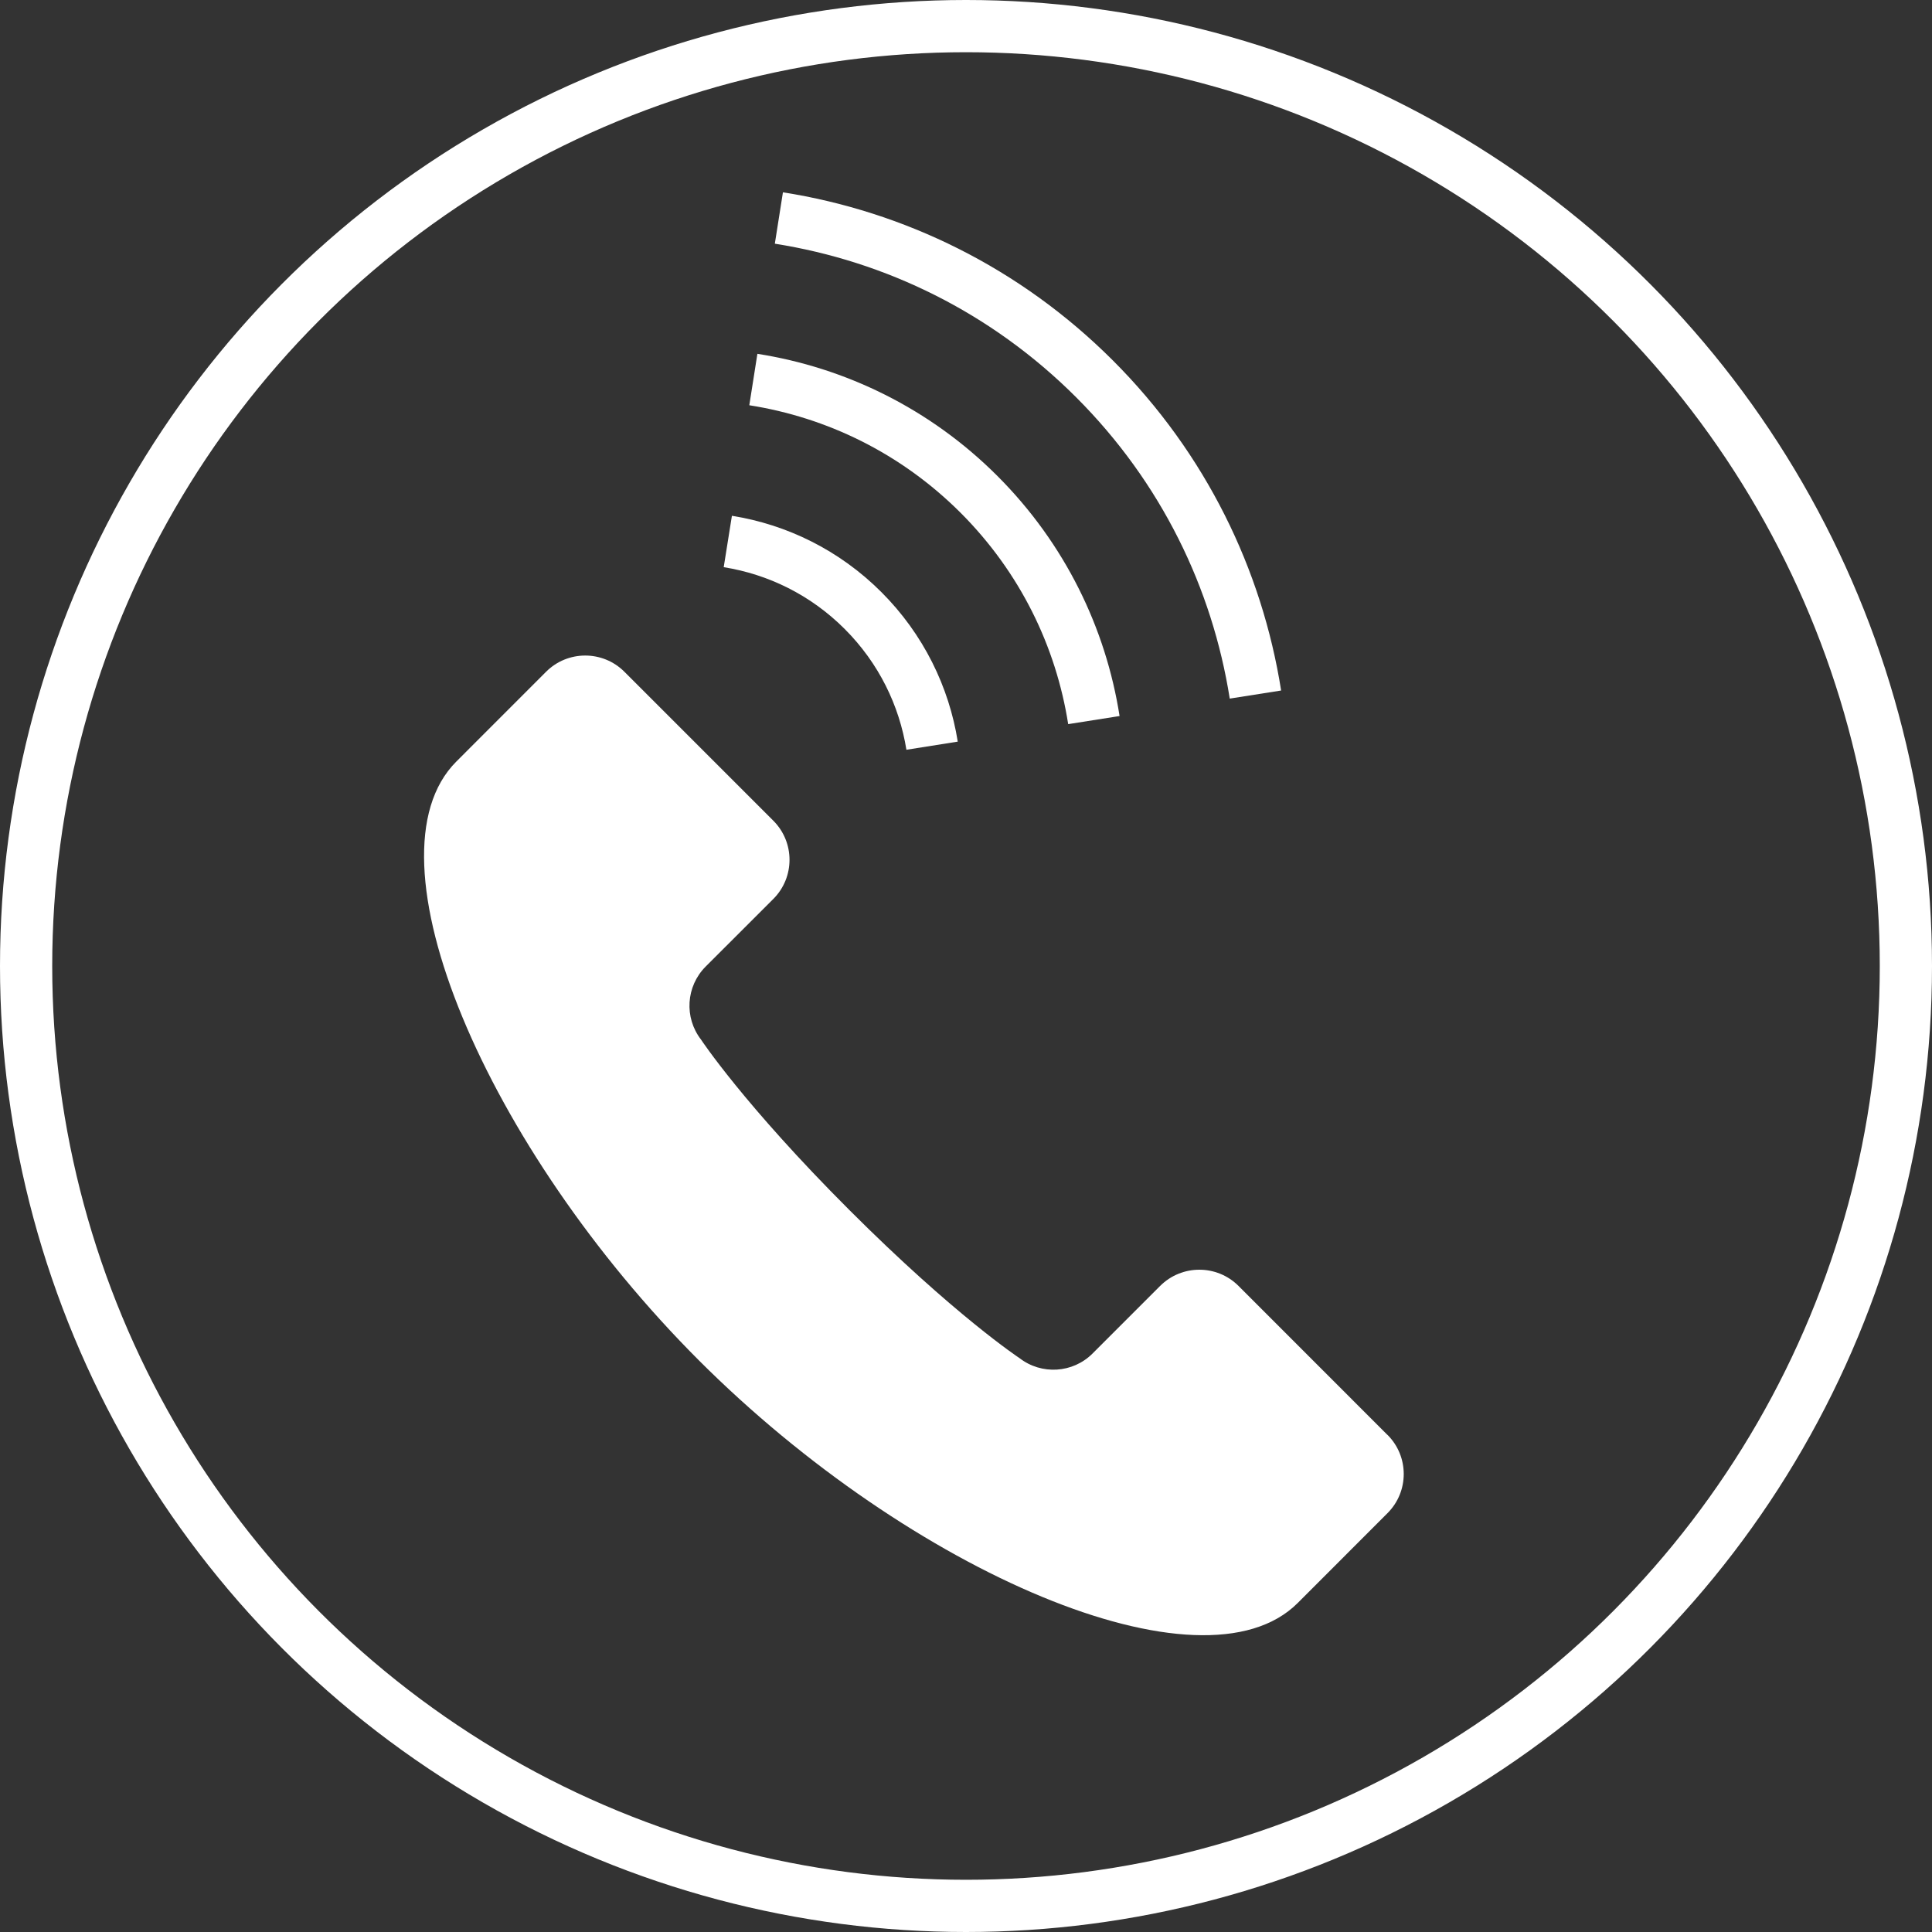
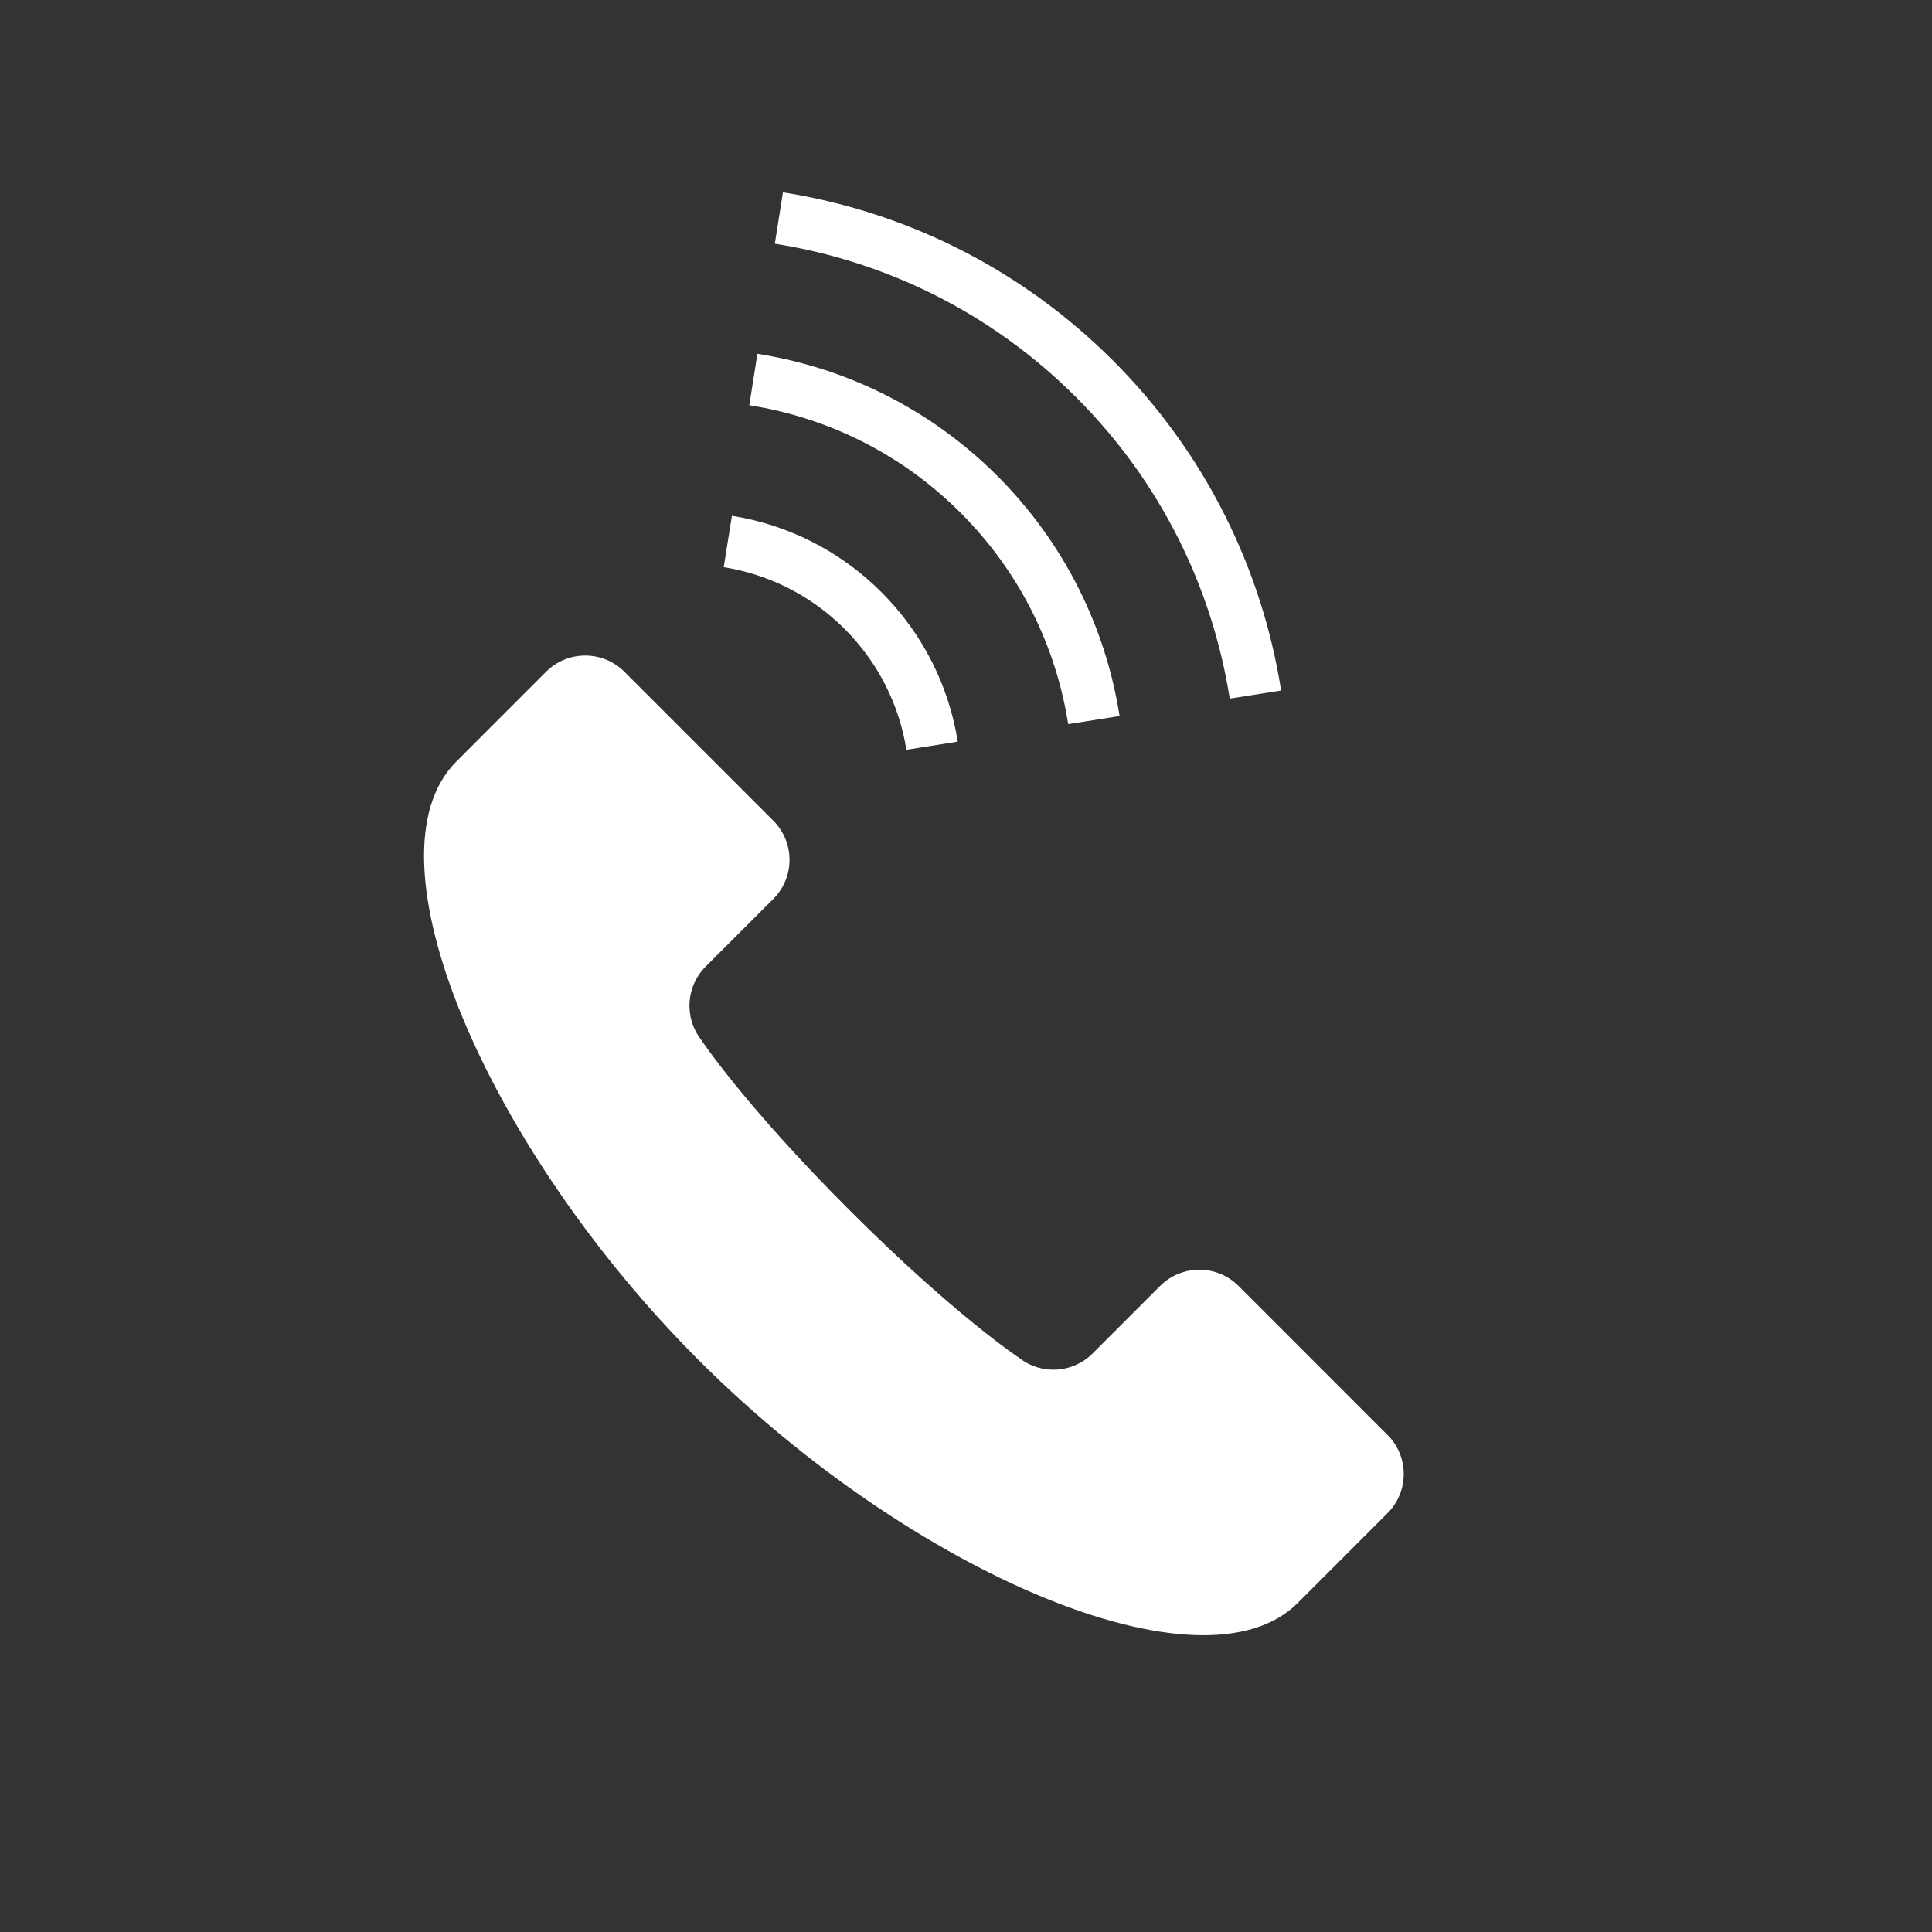
<svg xmlns="http://www.w3.org/2000/svg" id="_イヤー_2" width="37" height="37" viewBox="0 0 37 37">
  <rect x="0" y="0" width="37" height="37" fill="#333333" stroke="none" />
  <defs>
    <style>.cls-1{fill:#fff;}.cls-2{fill:none;stroke:#fff;stroke-miterlimit:10;}</style>
  </defs>
  <g id="_ザイン">
    <g>
      <path class="cls-1" d="M26.57,27.479l-2.851-2.852c-.414-.414-1.086-.414-1.501,0l-1.294,1.294c-.378,.378-.978,.415-1.4,.088,0,0-1.237-.815-3.26-2.838-2.023-2.023-2.838-3.261-2.838-3.261-.327-.422-.289-1.022,.089-1.4l1.294-1.293c.415-.414,.415-1.087,0-1.501l-2.851-2.851c-.414-.414-1.086-.414-1.5,0-.01,.01-.154,.154-1.719,1.72-1.824,1.823,.588,7.409,4.646,11.468,4.058,4.057,9.645,6.469,11.468,4.646,1.566-1.566,1.71-1.711,1.719-1.72,.415-.414,.415-1.086,0-1.5Z" />
      <path class="cls-1" d="M23.551,13.379l.984-.155c-.365-2.312-1.439-4.538-3.221-6.32-1.783-1.783-4.009-2.857-6.32-3.221l-.155,.984c2.113,.334,4.14,1.312,5.771,2.942,1.63,1.63,2.607,3.657,2.941,5.77Z" />
      <path class="cls-1" d="M20.457,13.868l.984-.155c-.263-1.681-1.044-3.301-2.339-4.597-1.296-1.296-2.916-2.076-4.597-2.34l-.155,.985c1.482,.233,2.903,.917,4.047,2.06,1.143,1.144,1.827,2.565,2.06,4.047Z" />
      <path class="cls-1" d="M17.358,14.359l.984-.156c-.166-1.046-.655-2.056-1.462-2.863-.807-.807-1.816-1.295-2.863-1.462l-.157,.984c.848,.136,1.661,.528,2.316,1.183,.655,.655,1.047,1.467,1.183,2.315Z" />
-       <circle class="cls-2" cx="18.5" cy="18.5" r="18" />
    </g>
  </g>
</svg>